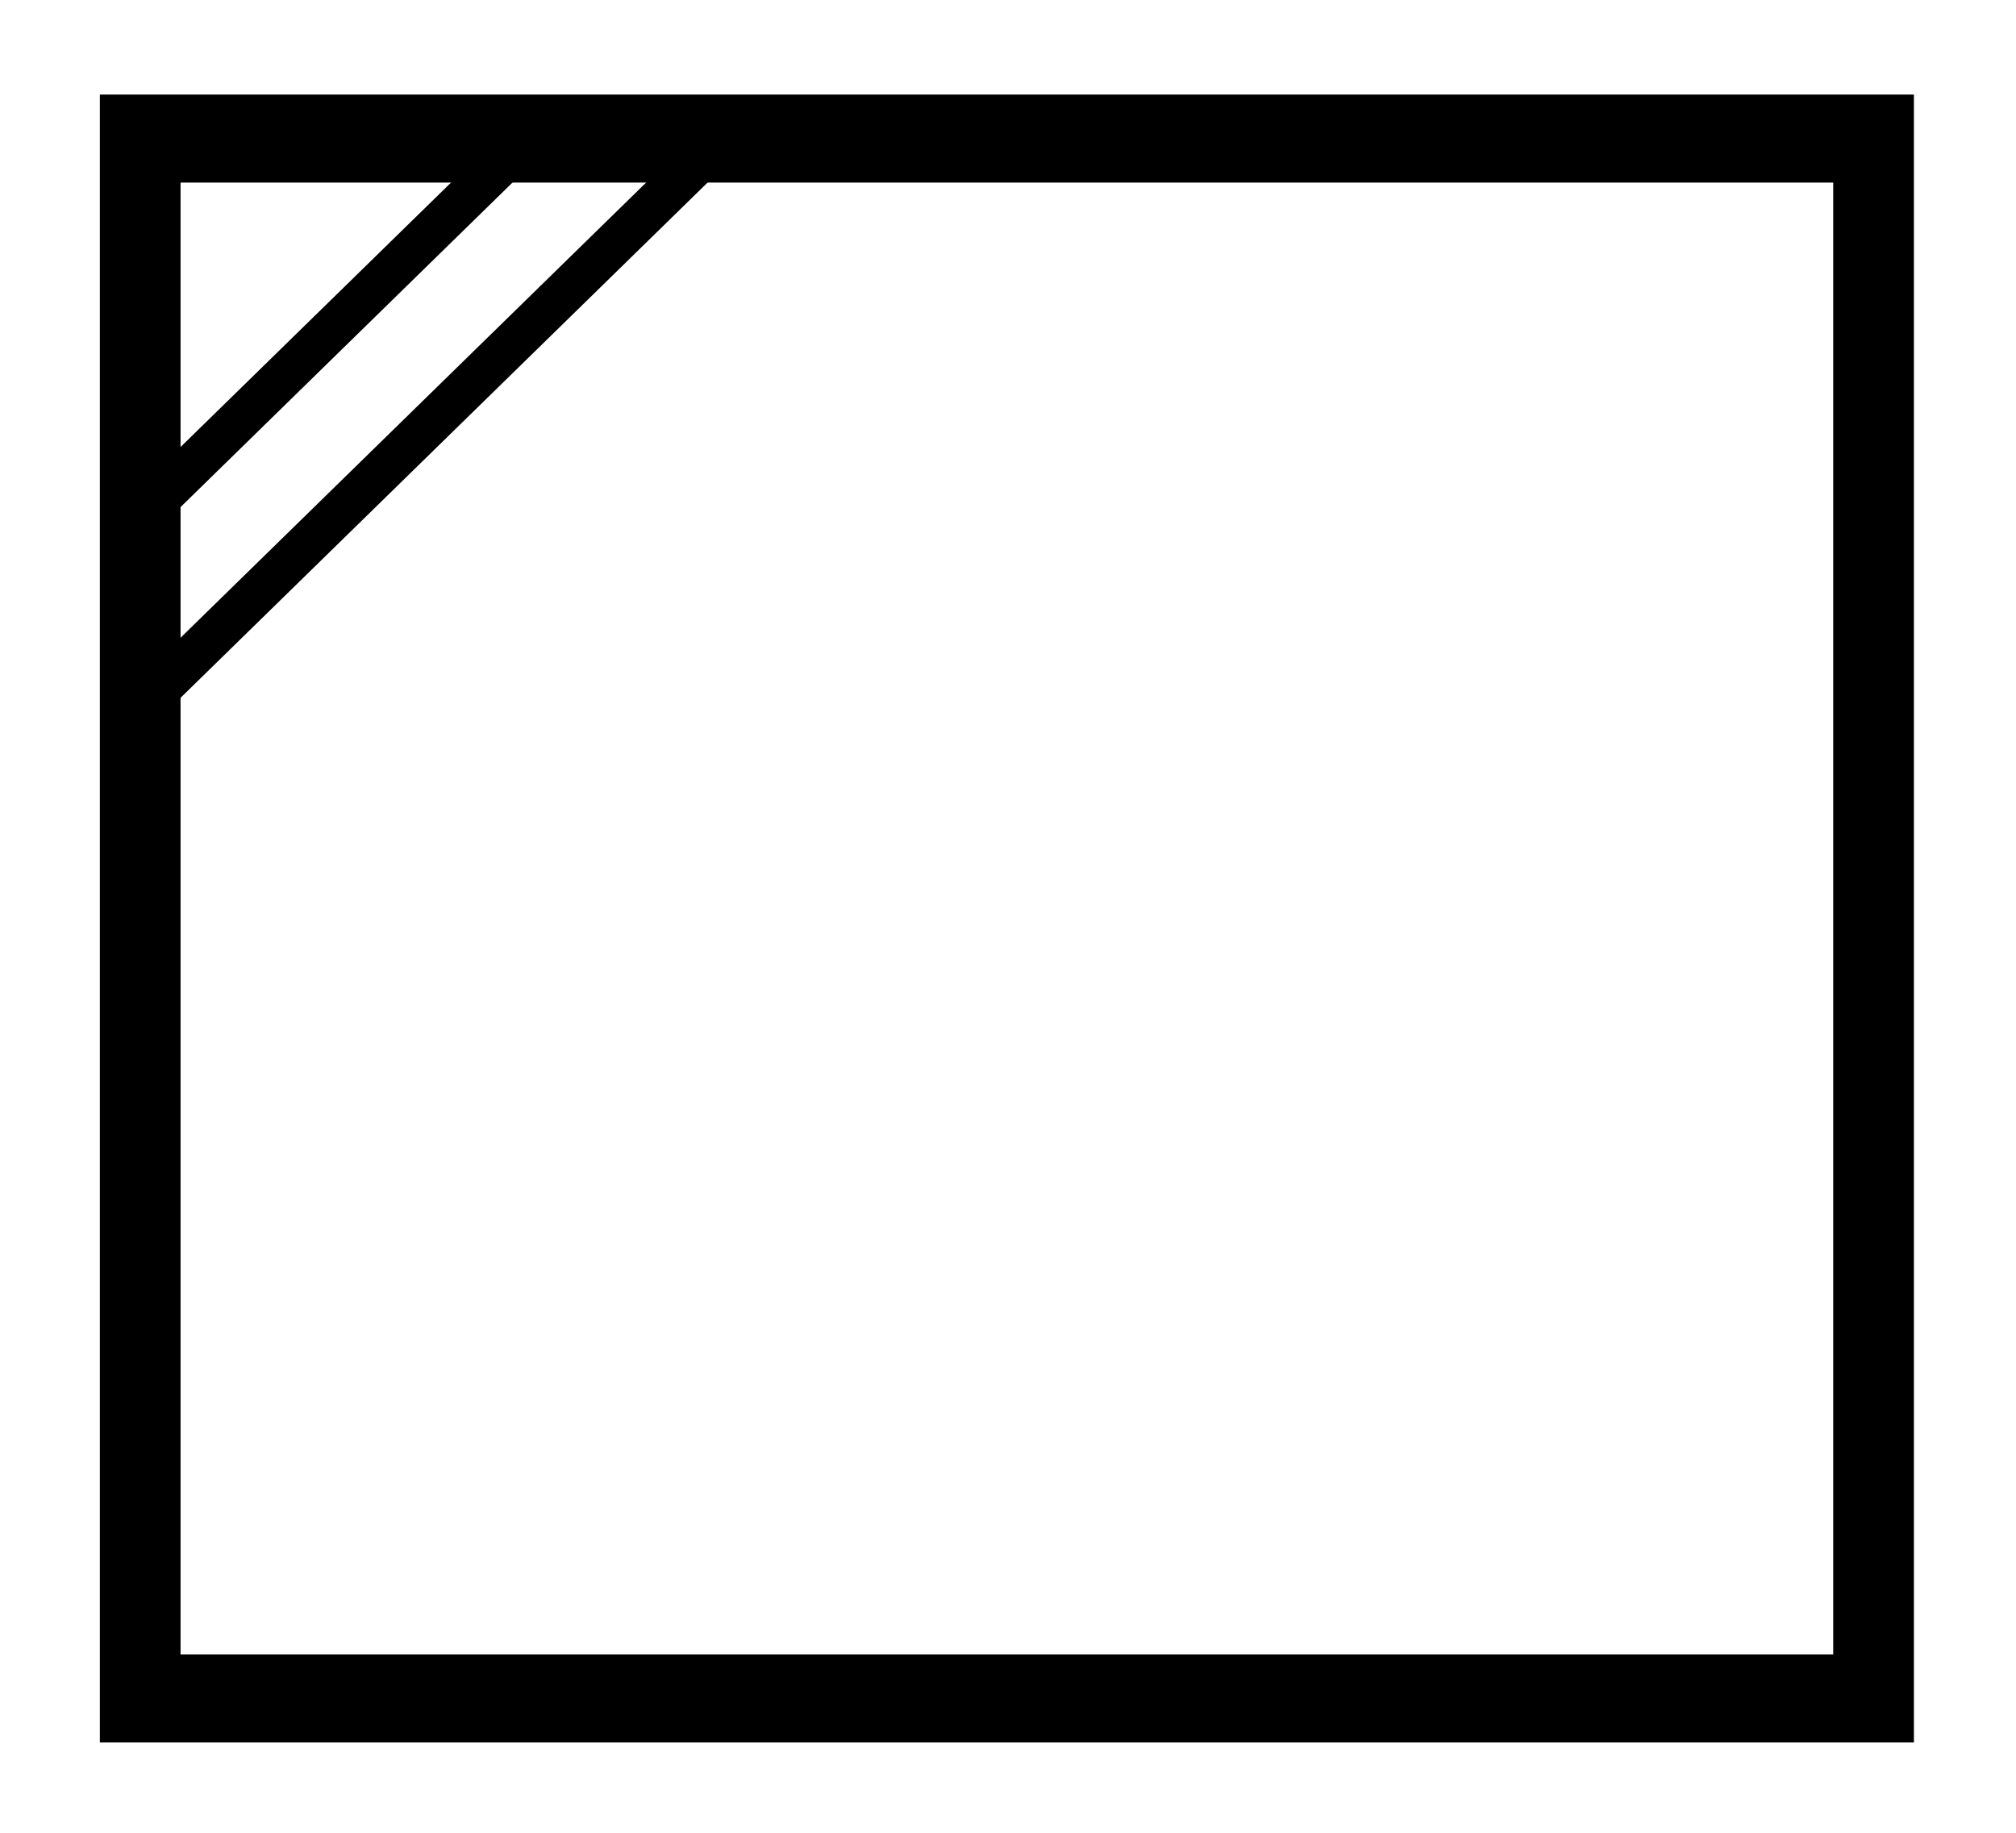
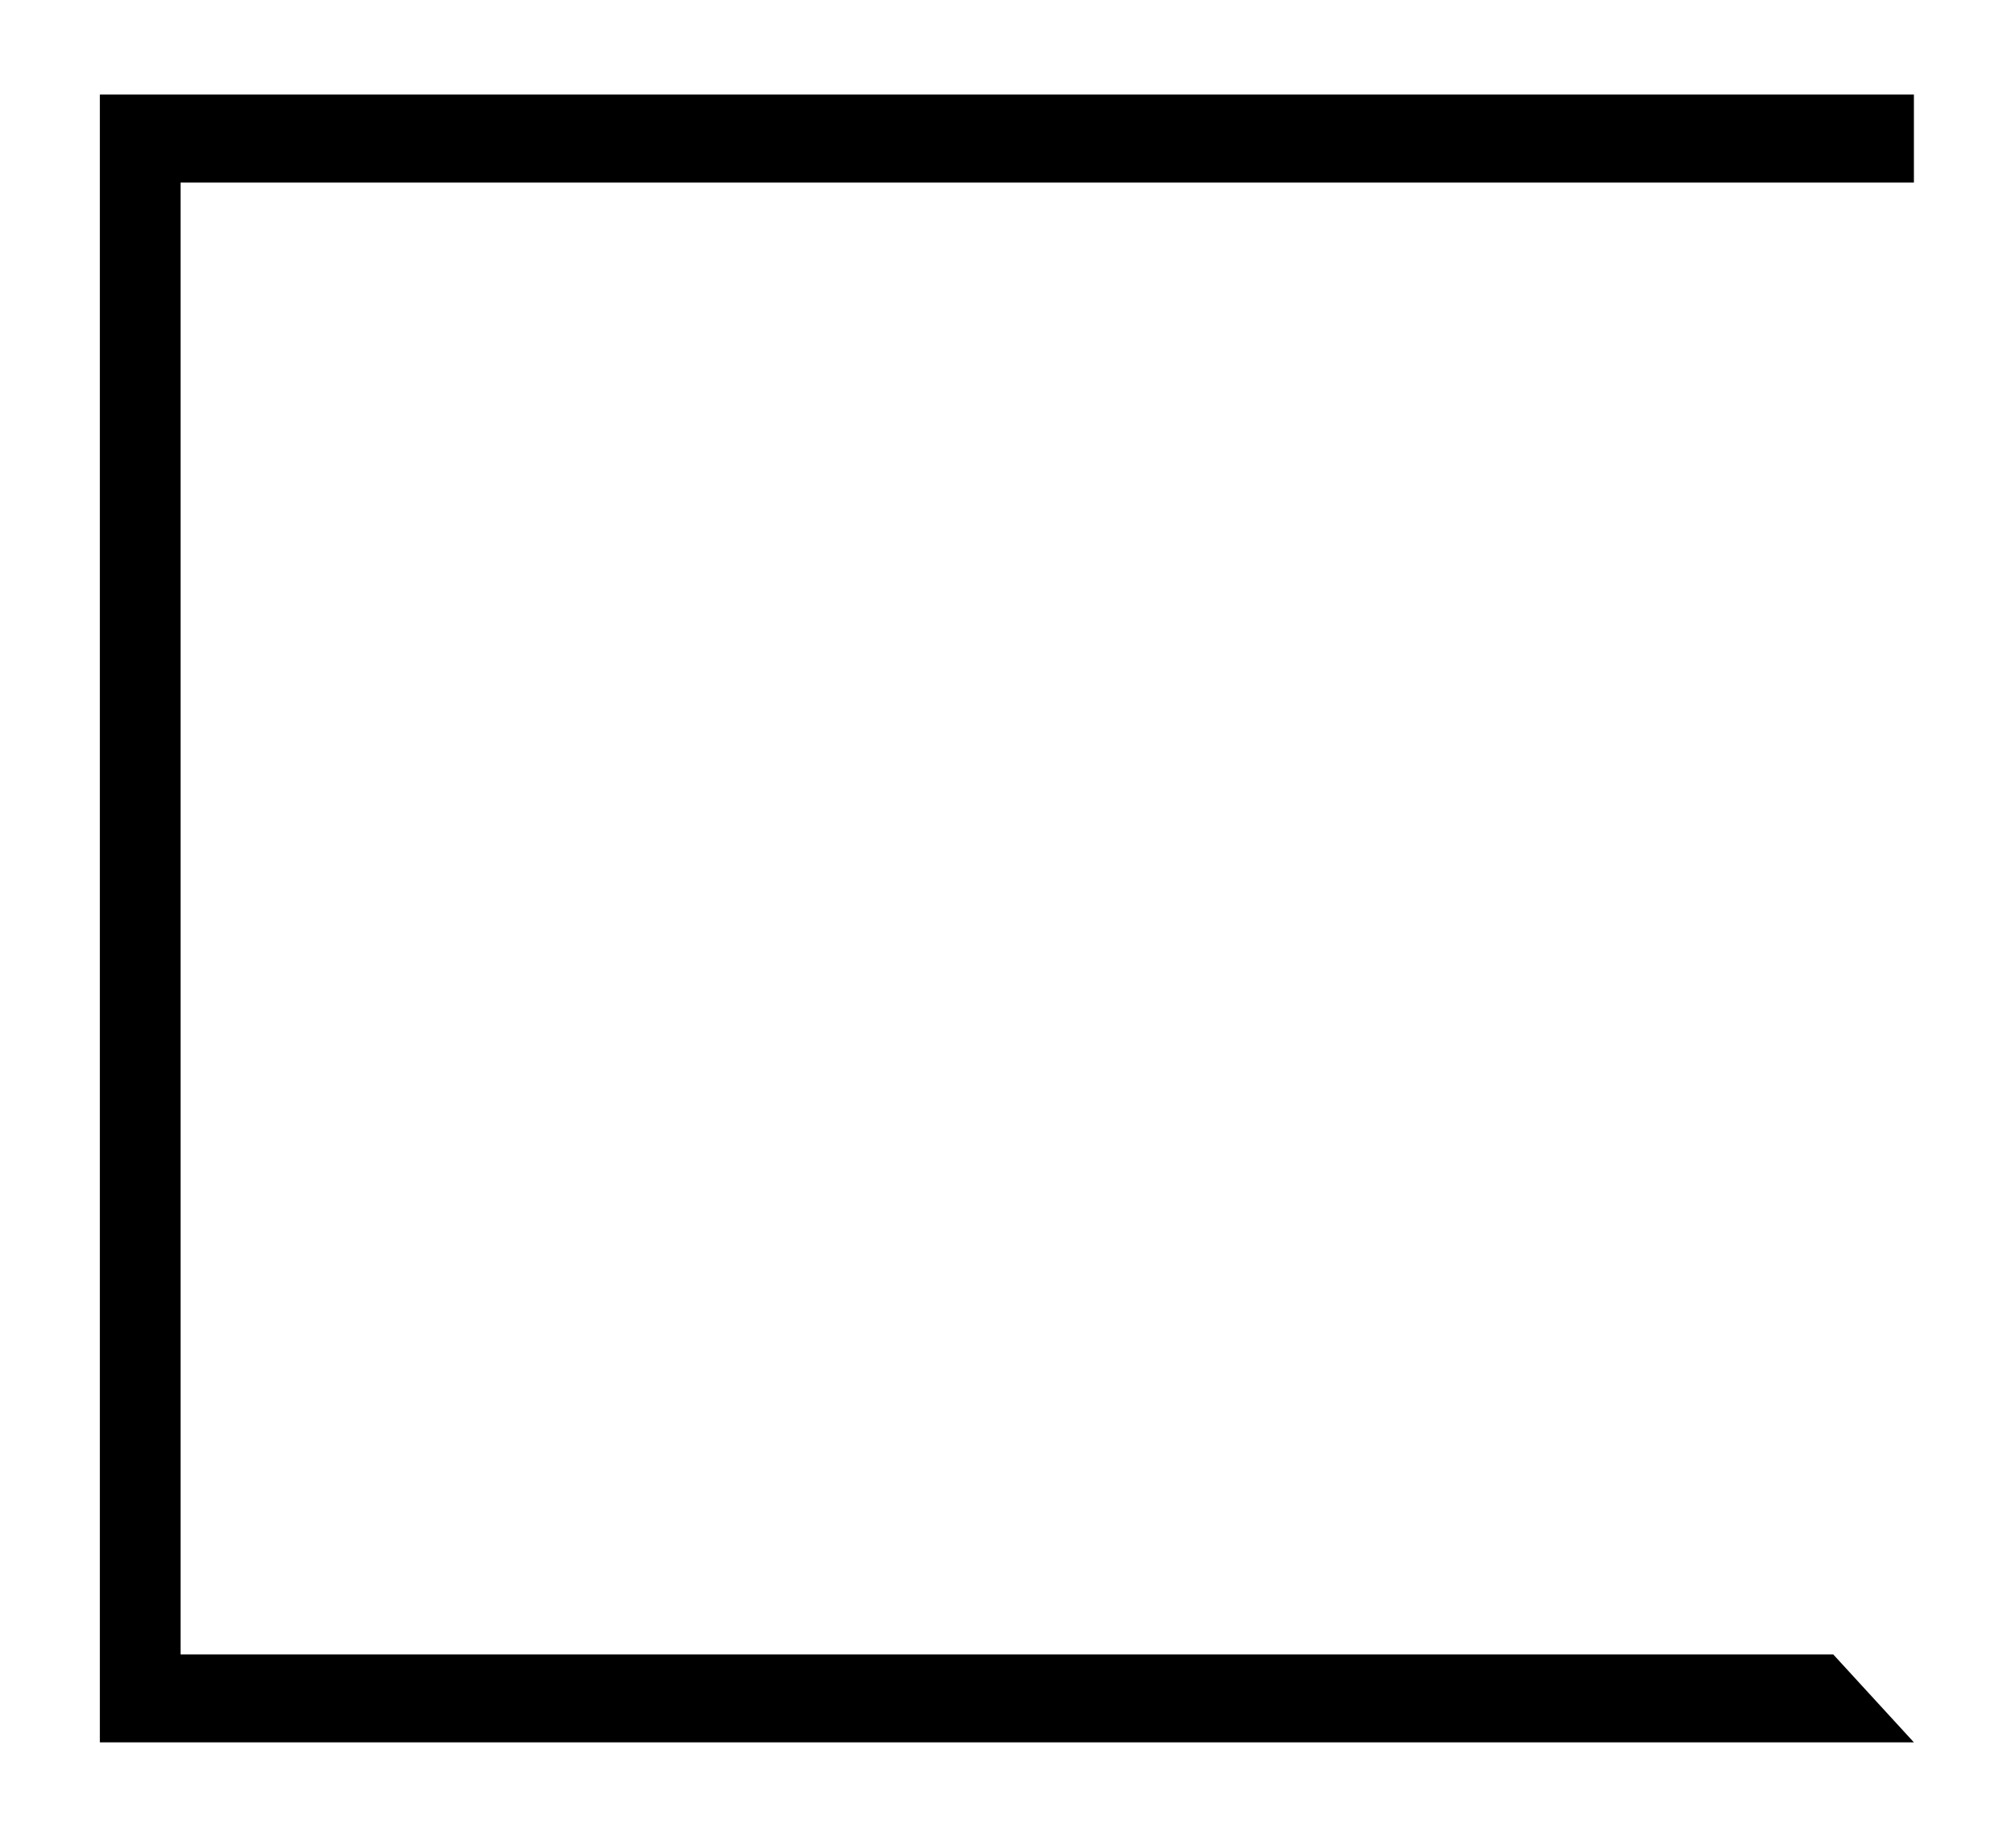
<svg xmlns="http://www.w3.org/2000/svg" version="1.1" id="Warstwa_1" x="0px" y="0px" width="62.362px" height="56.69px" viewBox="0 0 62.362 56.69" enable-background="new 0 0 62.362 56.69" xml:space="preserve">
  <g>
-     <path d="M59.204,53.896H3.089V2.925h56.115V53.896z M56.708,51.175V5.648H5.585v45.527H56.708z" />
+     <path d="M59.204,53.896H3.089V2.925h56.115V53.896z V5.648H5.585v45.527H56.708z" />
  </g>
-   <rect x="2.255" y="9.223" transform="matrix(0.715 -0.699 0.699 0.715 -3.899 10.202)" width="16.64" height="1.329" />
-   <rect x="1.144" y="12.398" transform="matrix(0.715 -0.699 0.699 0.715 -5.324 13.055)" width="24.442" height="1.329" />
</svg>